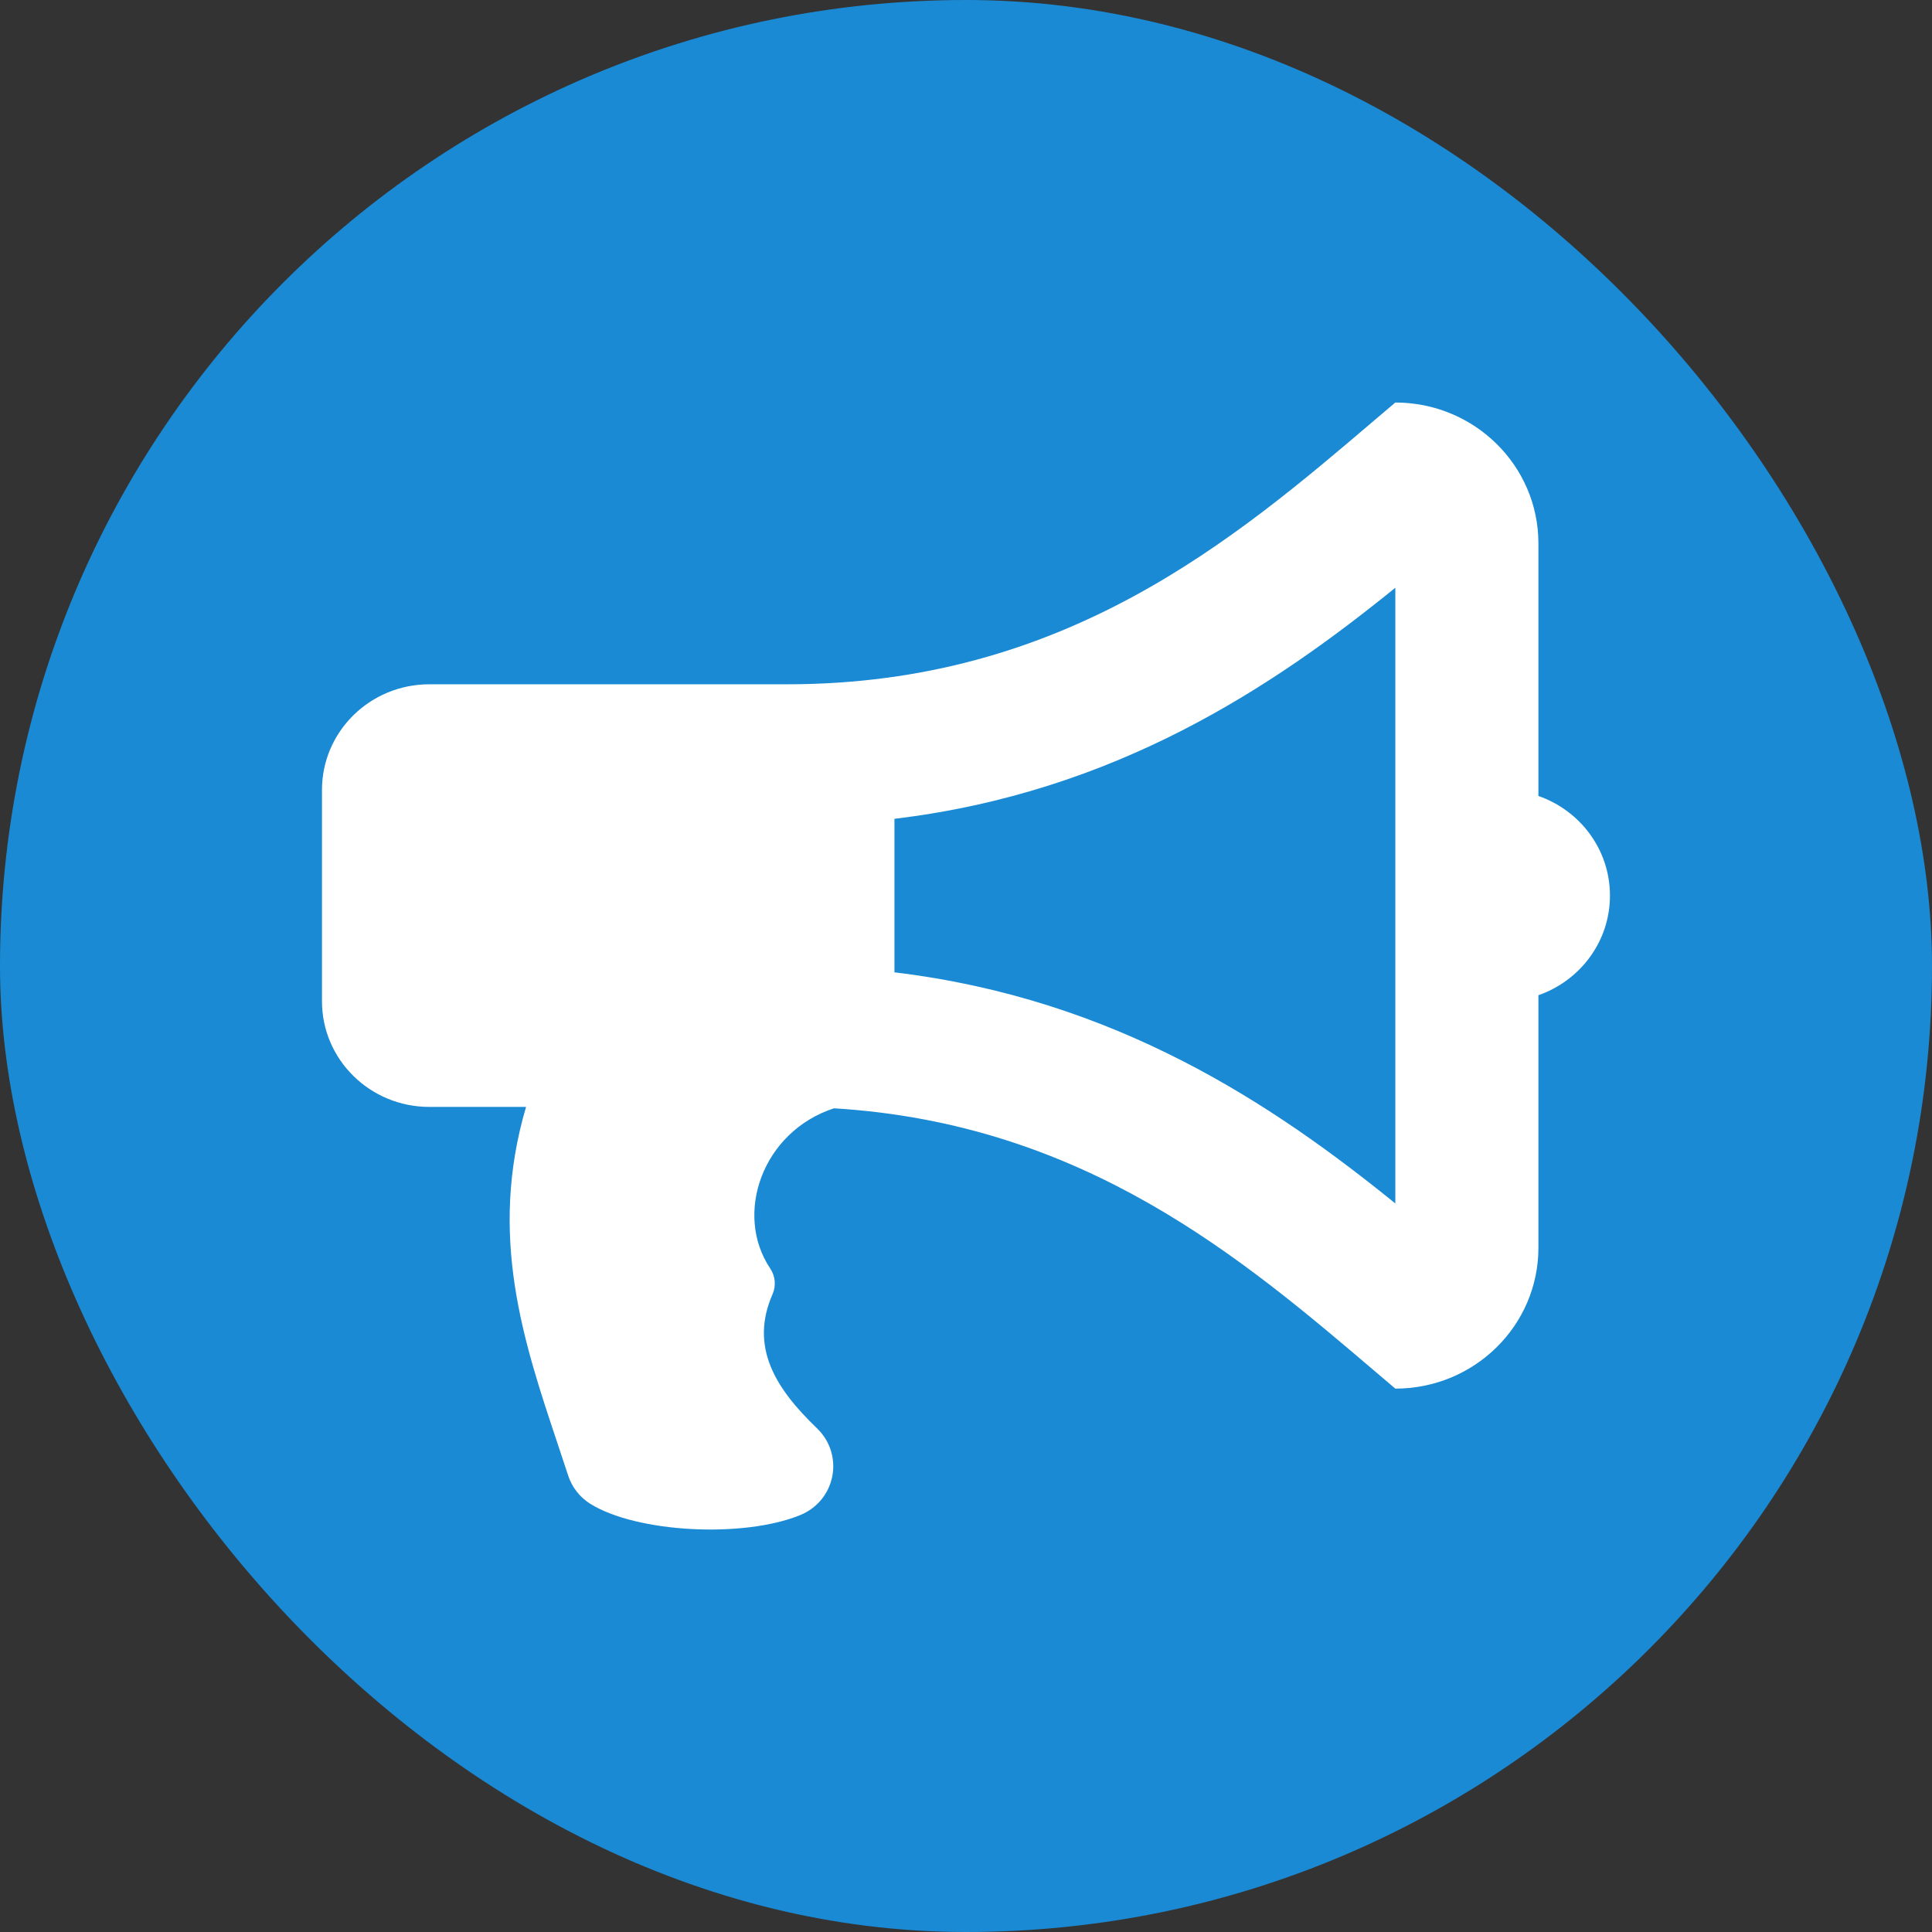
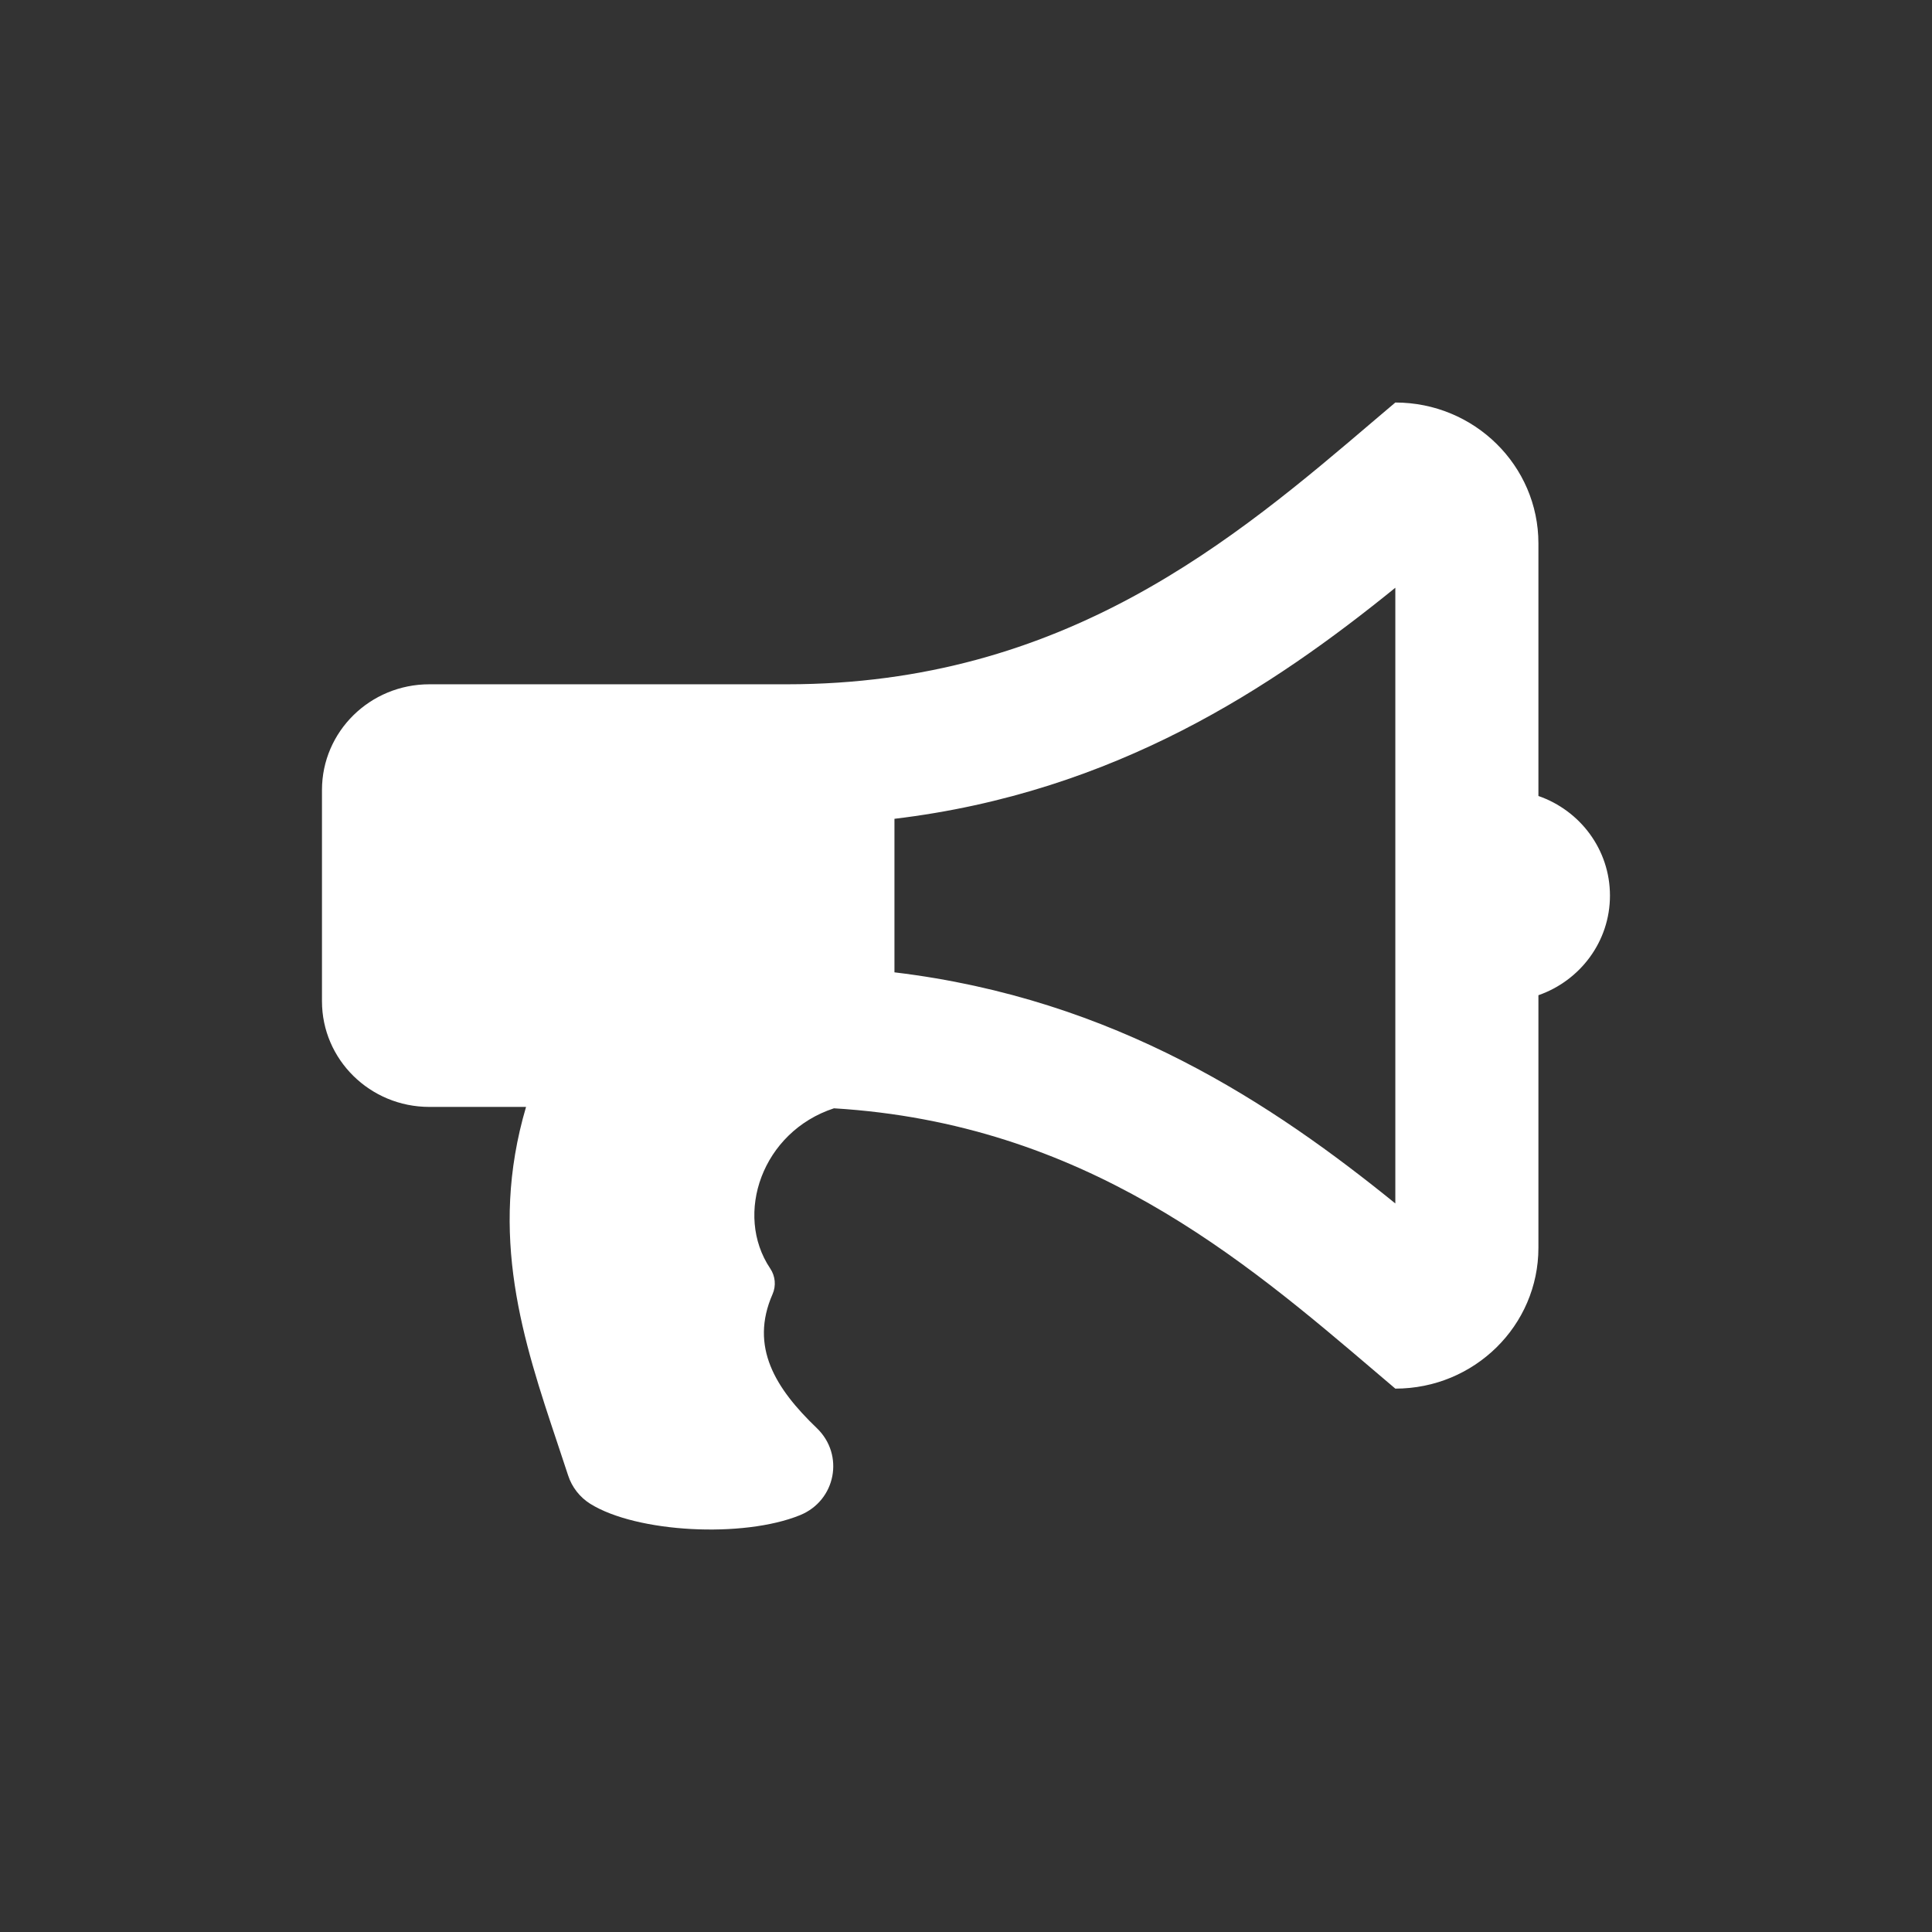
<svg xmlns="http://www.w3.org/2000/svg" width="32" height="32" viewBox="0 0 32 32" fill="none">
  <rect x="0" y="0" width="32" height="32" fill="#333333" stroke="none" />
-   <rect width="32" height="32" rx="16" fill="#1A8AD5" />
-   <path fill-rule="evenodd" clip-rule="evenodd" d="M25.481 13.184C26.172 13.424 26.666 14.072 26.666 14.834C26.666 15.595 26.172 16.243 25.481 16.484V20.667C25.481 21.956 24.42 23 23.111 23C23.003 22.909 22.894 22.816 22.784 22.722C20.578 20.843 17.956 18.609 13.813 18.357C12.625 18.745 12.153 20.11 12.757 21.01C12.842 21.136 12.857 21.296 12.796 21.435C12.413 22.308 12.844 22.997 13.529 23.654C13.99 24.096 13.845 24.854 13.251 25.096C12.309 25.479 10.547 25.387 9.777 24.908C9.603 24.799 9.473 24.632 9.41 24.438C9.352 24.261 9.293 24.083 9.233 23.904C8.668 22.212 8.085 20.466 8.713 18.334H7.111C6.129 18.334 5.333 17.55 5.333 16.584V13.084C5.333 12.117 6.129 11.334 7.111 11.334H13.037C17.633 11.334 20.443 8.94 22.782 6.946C22.893 6.852 23.002 6.759 23.111 6.667C24.42 6.667 25.481 7.712 25.481 9V13.184ZM14.815 16.105C18.48 16.544 21.088 18.293 23.111 19.933V9.735C21.088 11.375 18.48 13.123 14.815 13.562V16.105Z" fill="white" />
+   <path fill-rule="evenodd" clip-rule="evenodd" d="M25.481 13.184C26.172 13.424 26.666 14.072 26.666 14.834C26.666 15.595 26.172 16.243 25.481 16.484V20.667C25.481 21.956 24.42 23 23.111 23C23.003 22.909 22.894 22.816 22.784 22.722C20.578 20.843 17.956 18.609 13.813 18.357C12.625 18.745 12.153 20.11 12.757 21.01C12.842 21.136 12.857 21.296 12.796 21.435C12.413 22.308 12.844 22.997 13.529 23.654C13.99 24.096 13.845 24.854 13.251 25.096C12.309 25.479 10.547 25.387 9.777 24.908C9.603 24.799 9.473 24.632 9.41 24.438C9.352 24.261 9.293 24.083 9.233 23.904C8.668 22.212 8.085 20.466 8.713 18.334H7.111C6.129 18.334 5.333 17.55 5.333 16.584V13.084C5.333 12.117 6.129 11.334 7.111 11.334H13.037C17.633 11.334 20.443 8.94 22.782 6.946C22.893 6.852 23.002 6.759 23.111 6.667C24.42 6.667 25.481 7.712 25.481 9V13.184M14.815 16.105C18.48 16.544 21.088 18.293 23.111 19.933V9.735C21.088 11.375 18.48 13.123 14.815 13.562V16.105Z" fill="white" />
</svg>